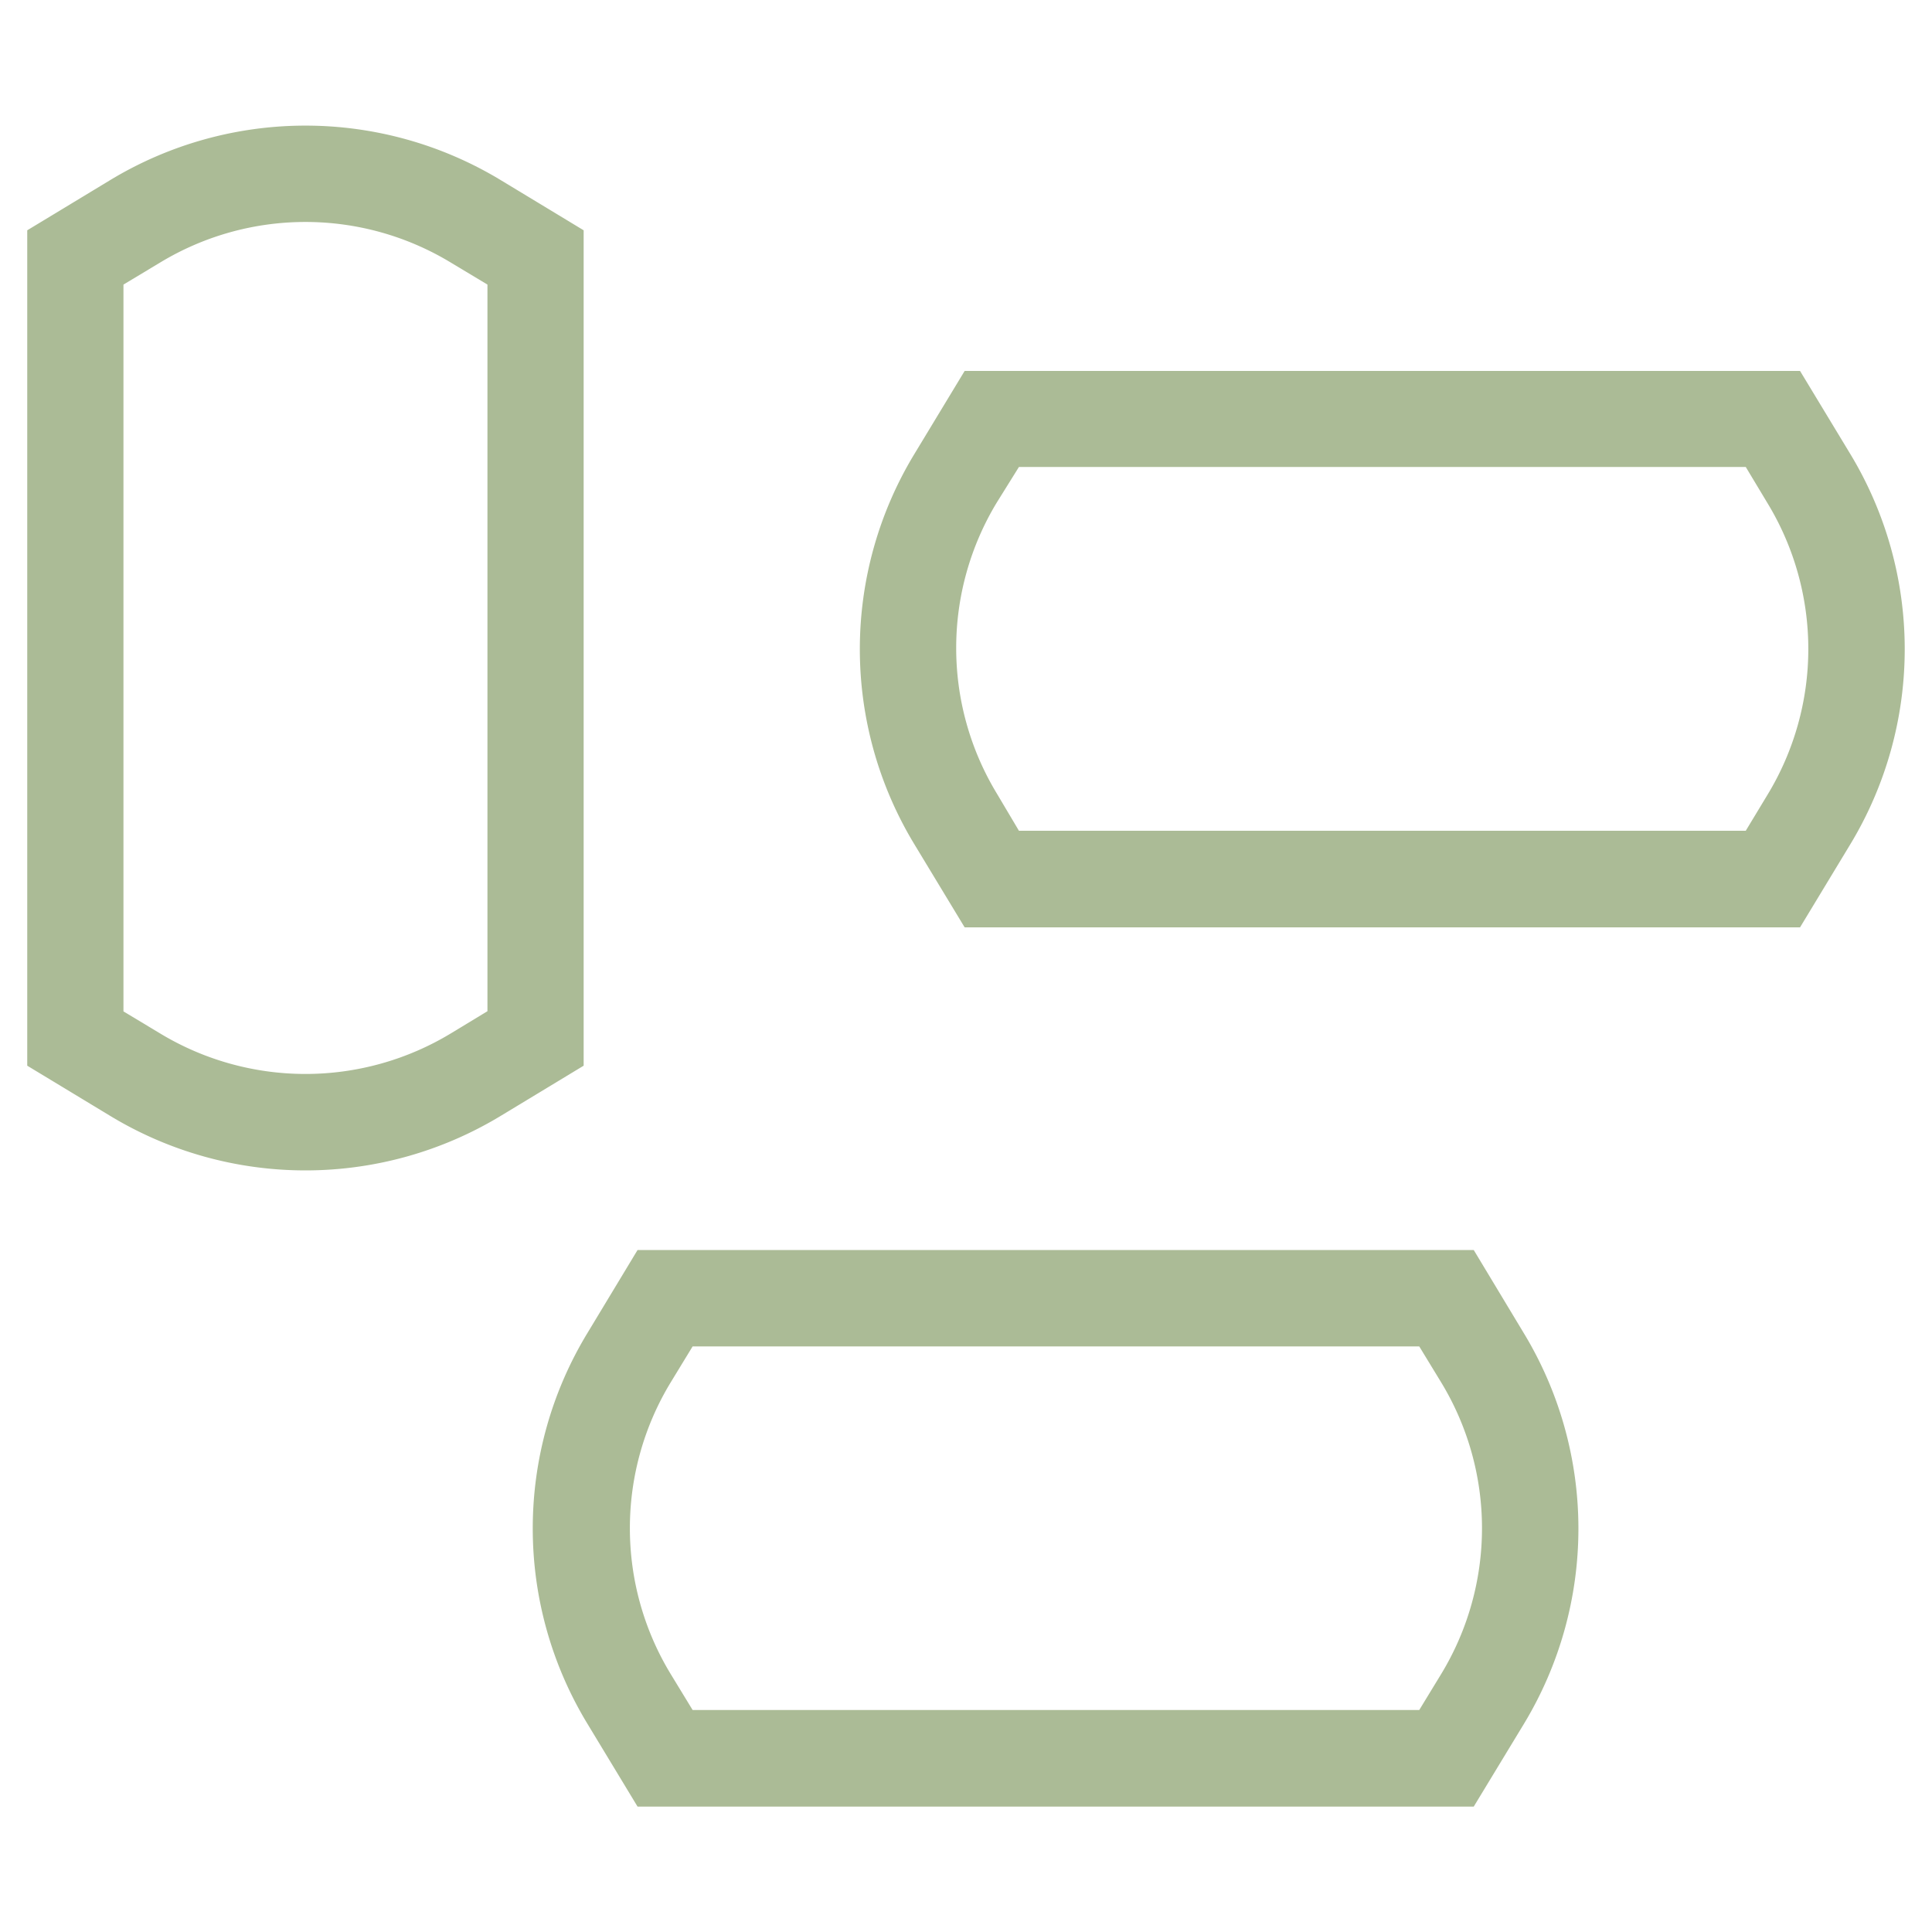
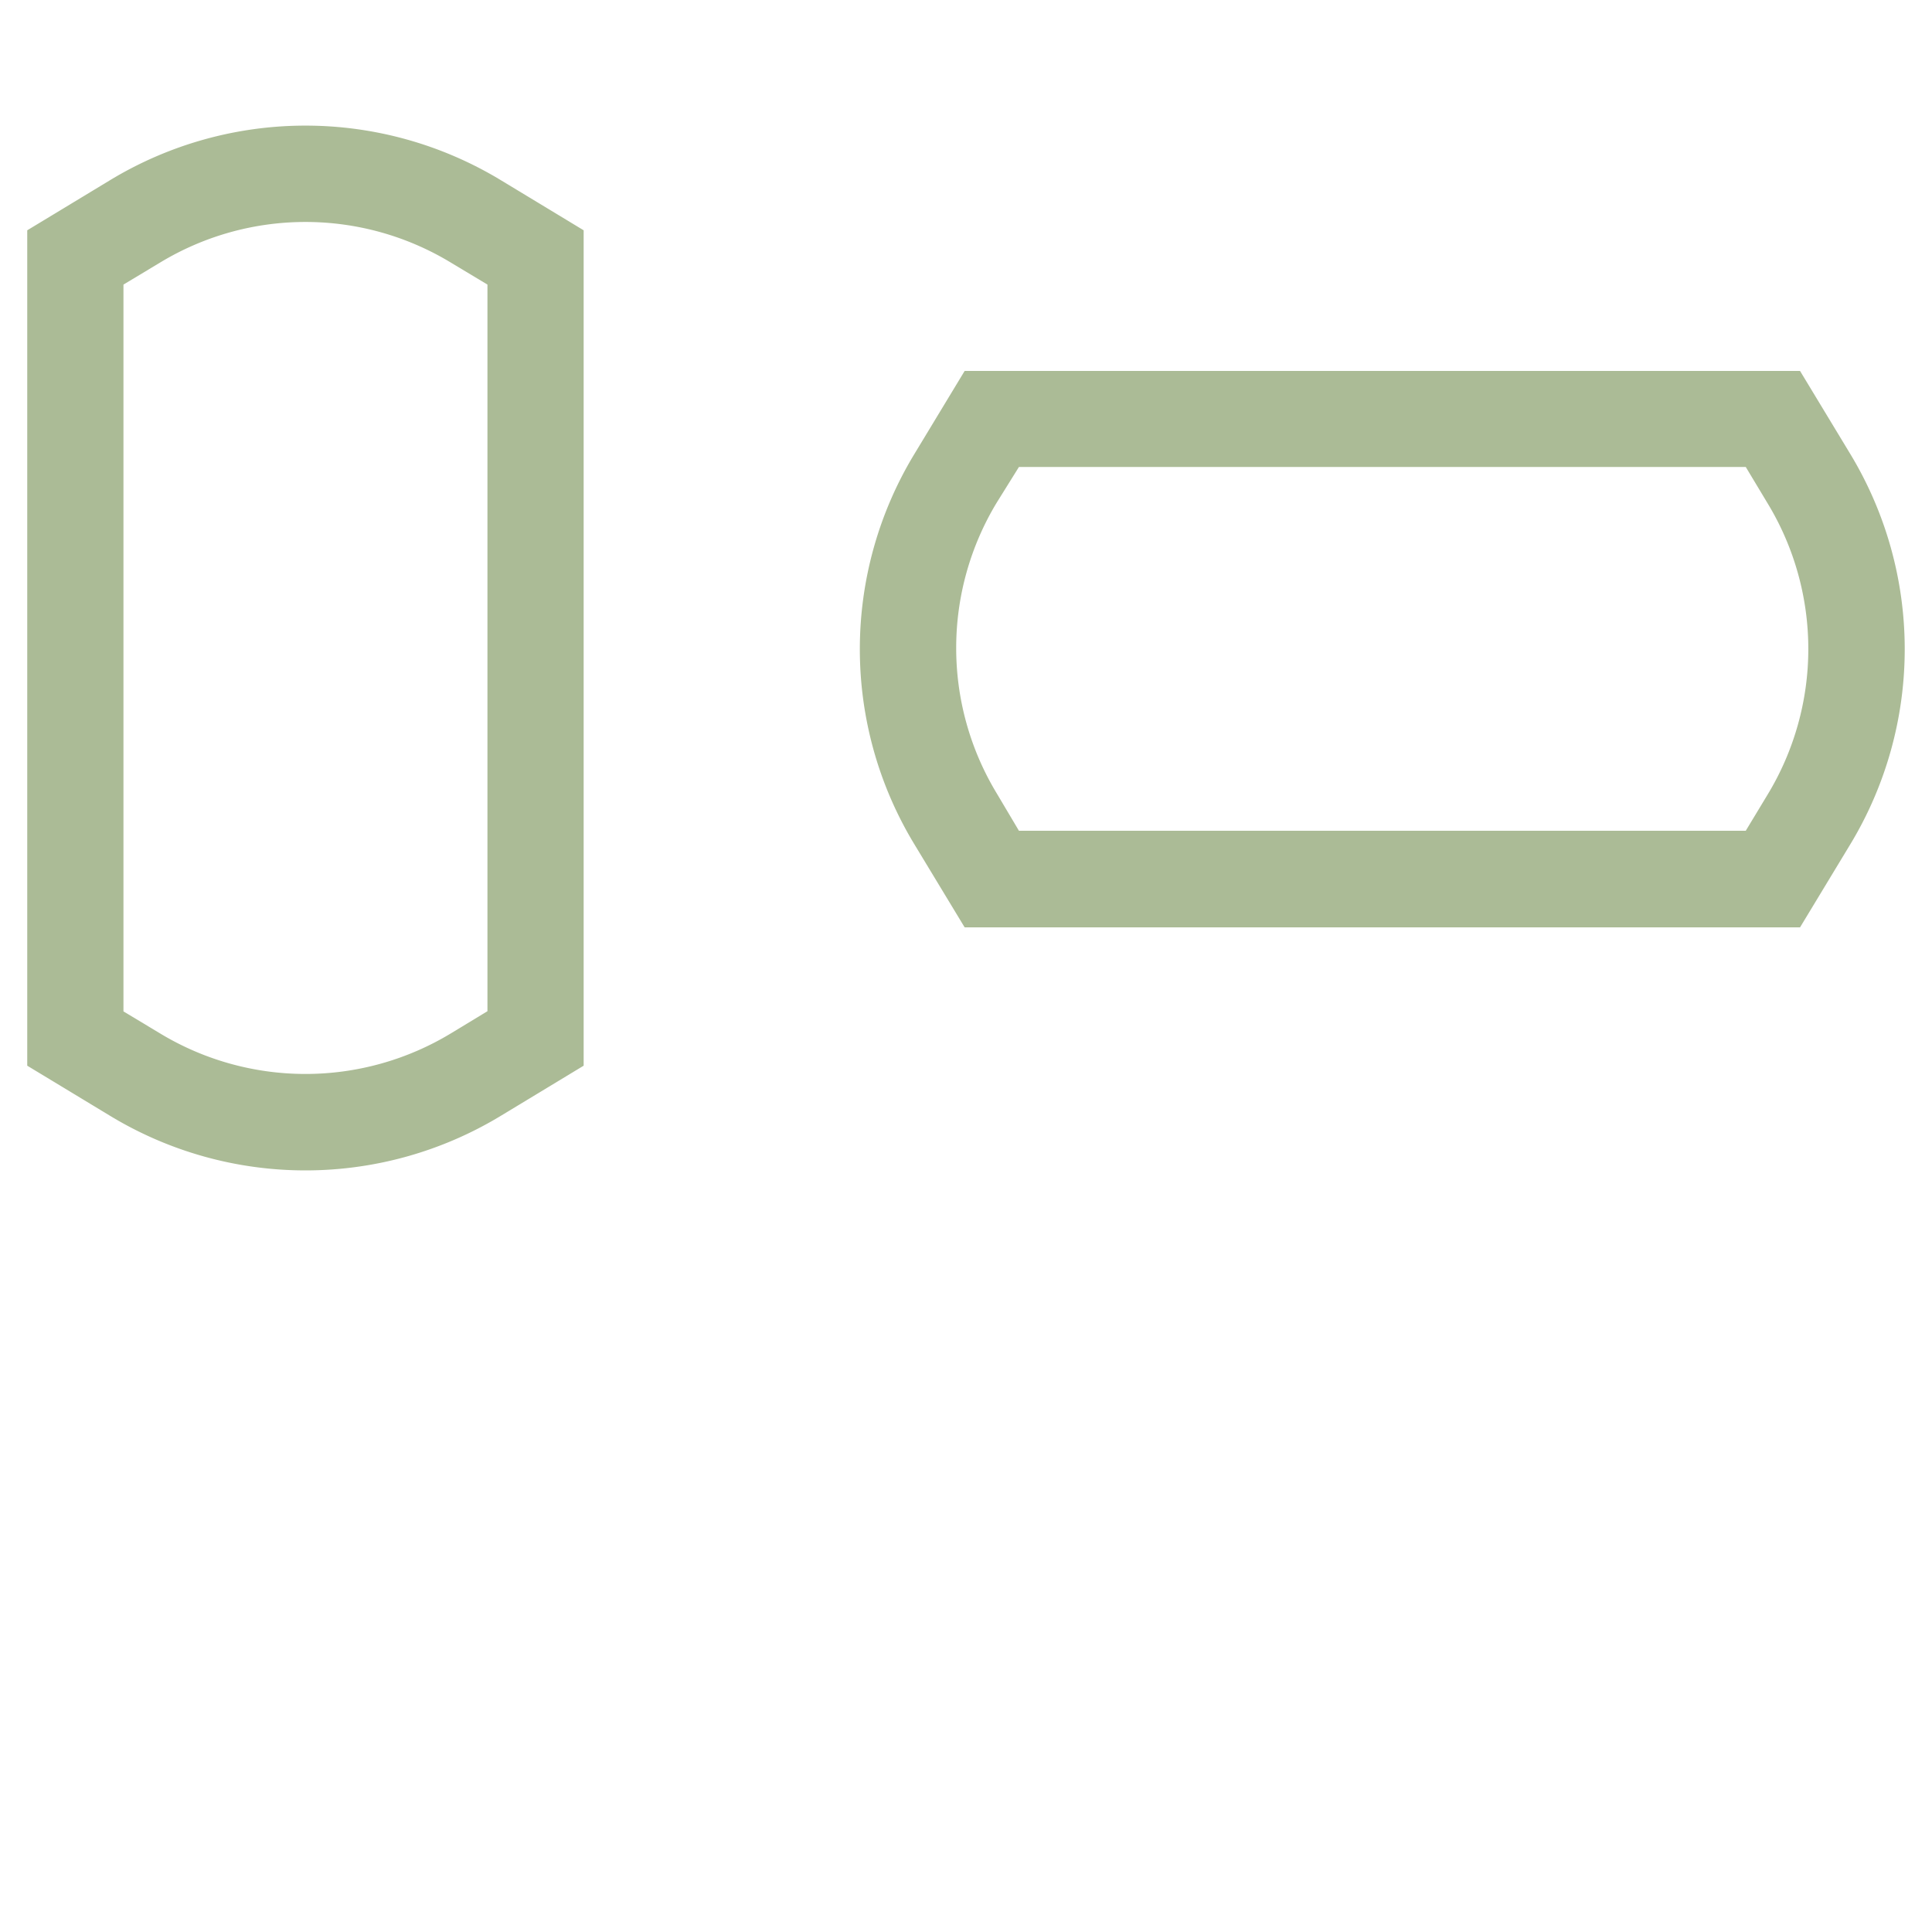
<svg xmlns="http://www.w3.org/2000/svg" id="Livello_1" data-name="Livello 1" viewBox="0 0 100 100">
  <defs>
    <style>.cls-1{fill:#abbb96;}</style>
  </defs>
  <path class="cls-1" d="M6.39,52.35l1.88,1.13a14.54,14.54,0,0,0,15.08,0l1.88-1.14V14.73L23.35,13.6a14.52,14.52,0,0,0-15.08,0L6.39,14.73Zm9.42,8.23A19.5,19.5,0,0,1,5.69,57.75L1.41,55.16V11.92L5.69,9.33a19.52,19.52,0,0,1,20.24,0l4.28,2.59V55.16l-4.28,2.59a19.5,19.5,0,0,1-10.12,2.83" />
-   <path class="cls-1" d="M35.85,88.51H73.46l1.14-1.87a14.54,14.54,0,0,0,0-15.08l-1.14-1.87H35.85l-1.14,1.87a14.54,14.54,0,0,0,0,15.08Zm40.43,5H33l-2.59-4.28a19.48,19.48,0,0,1,0-20.24L33,64.7H76.28L78.87,69a19.52,19.52,0,0,1,0,20.24Z" />
  <path class="cls-1" d="M52.74,43H90.36l1.13-1.87a14.54,14.54,0,0,0,0-15.08l-1.13-1.88H52.74L51.6,26a14.54,14.54,0,0,0,0,15.08Zm40.43,5H49.93l-2.59-4.28a19.48,19.48,0,0,1,0-20.24l2.59-4.28H93.17l2.59,4.28a19.52,19.52,0,0,1,0,20.24Z" />
</svg>